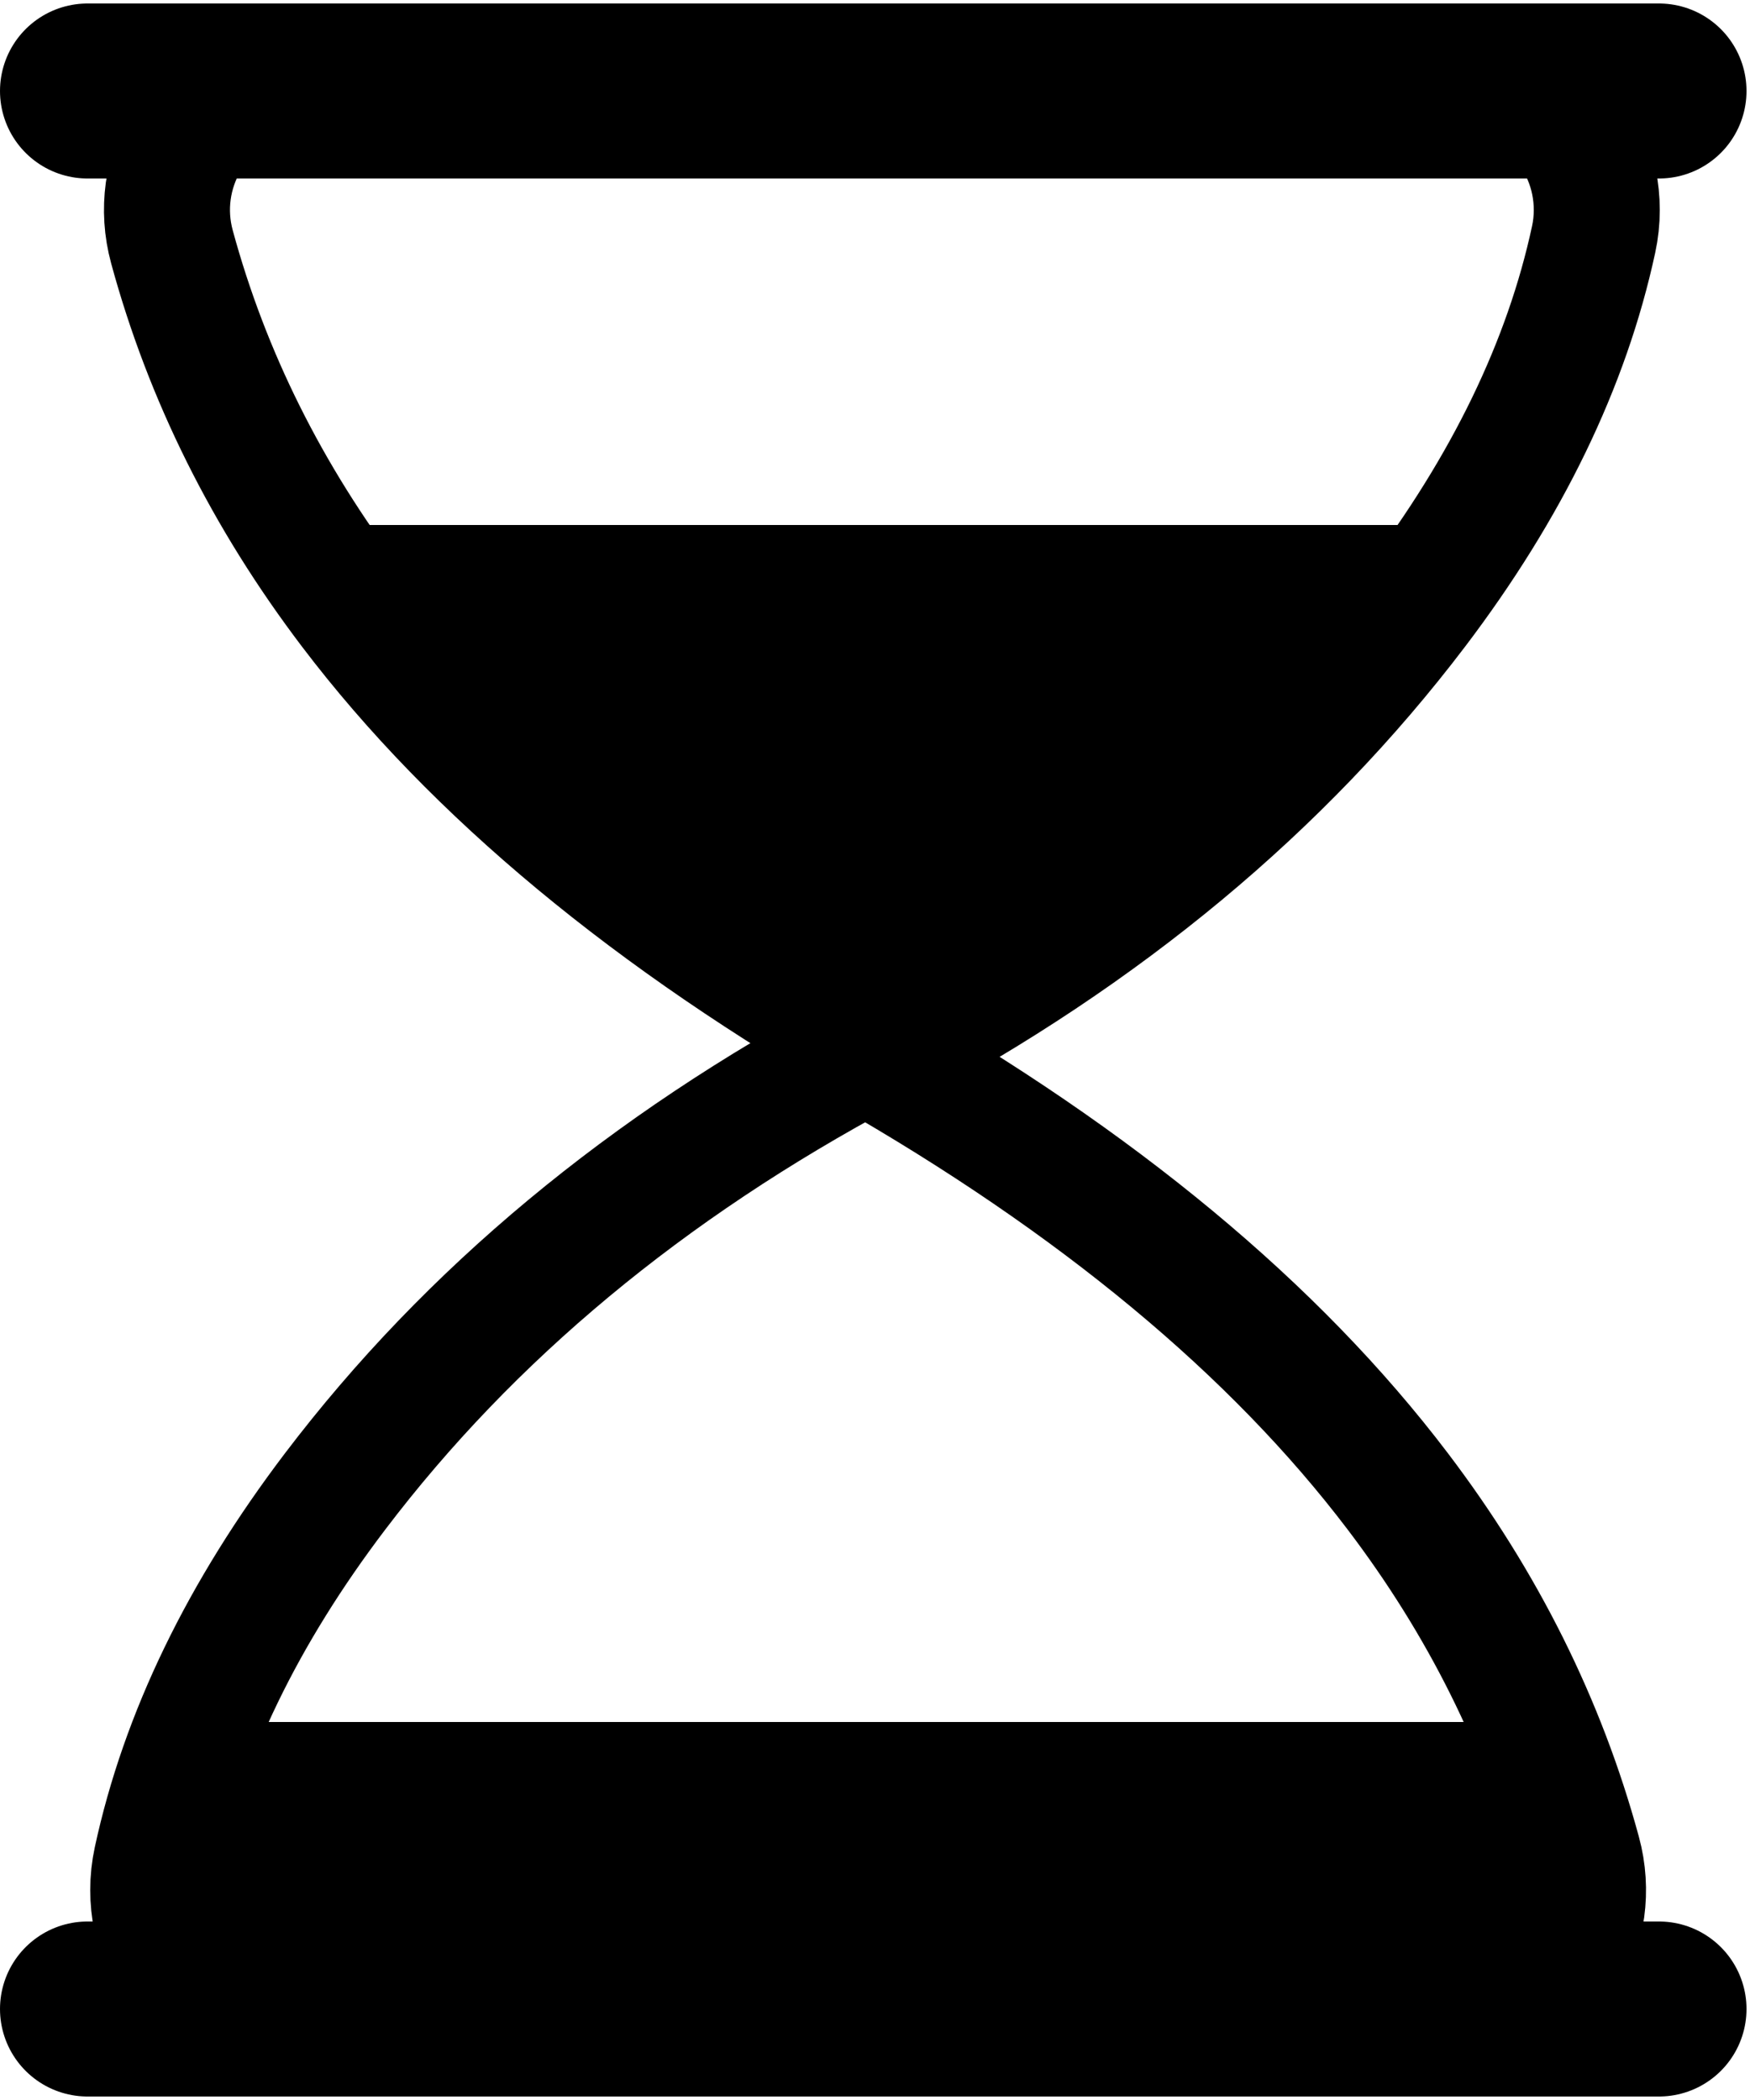
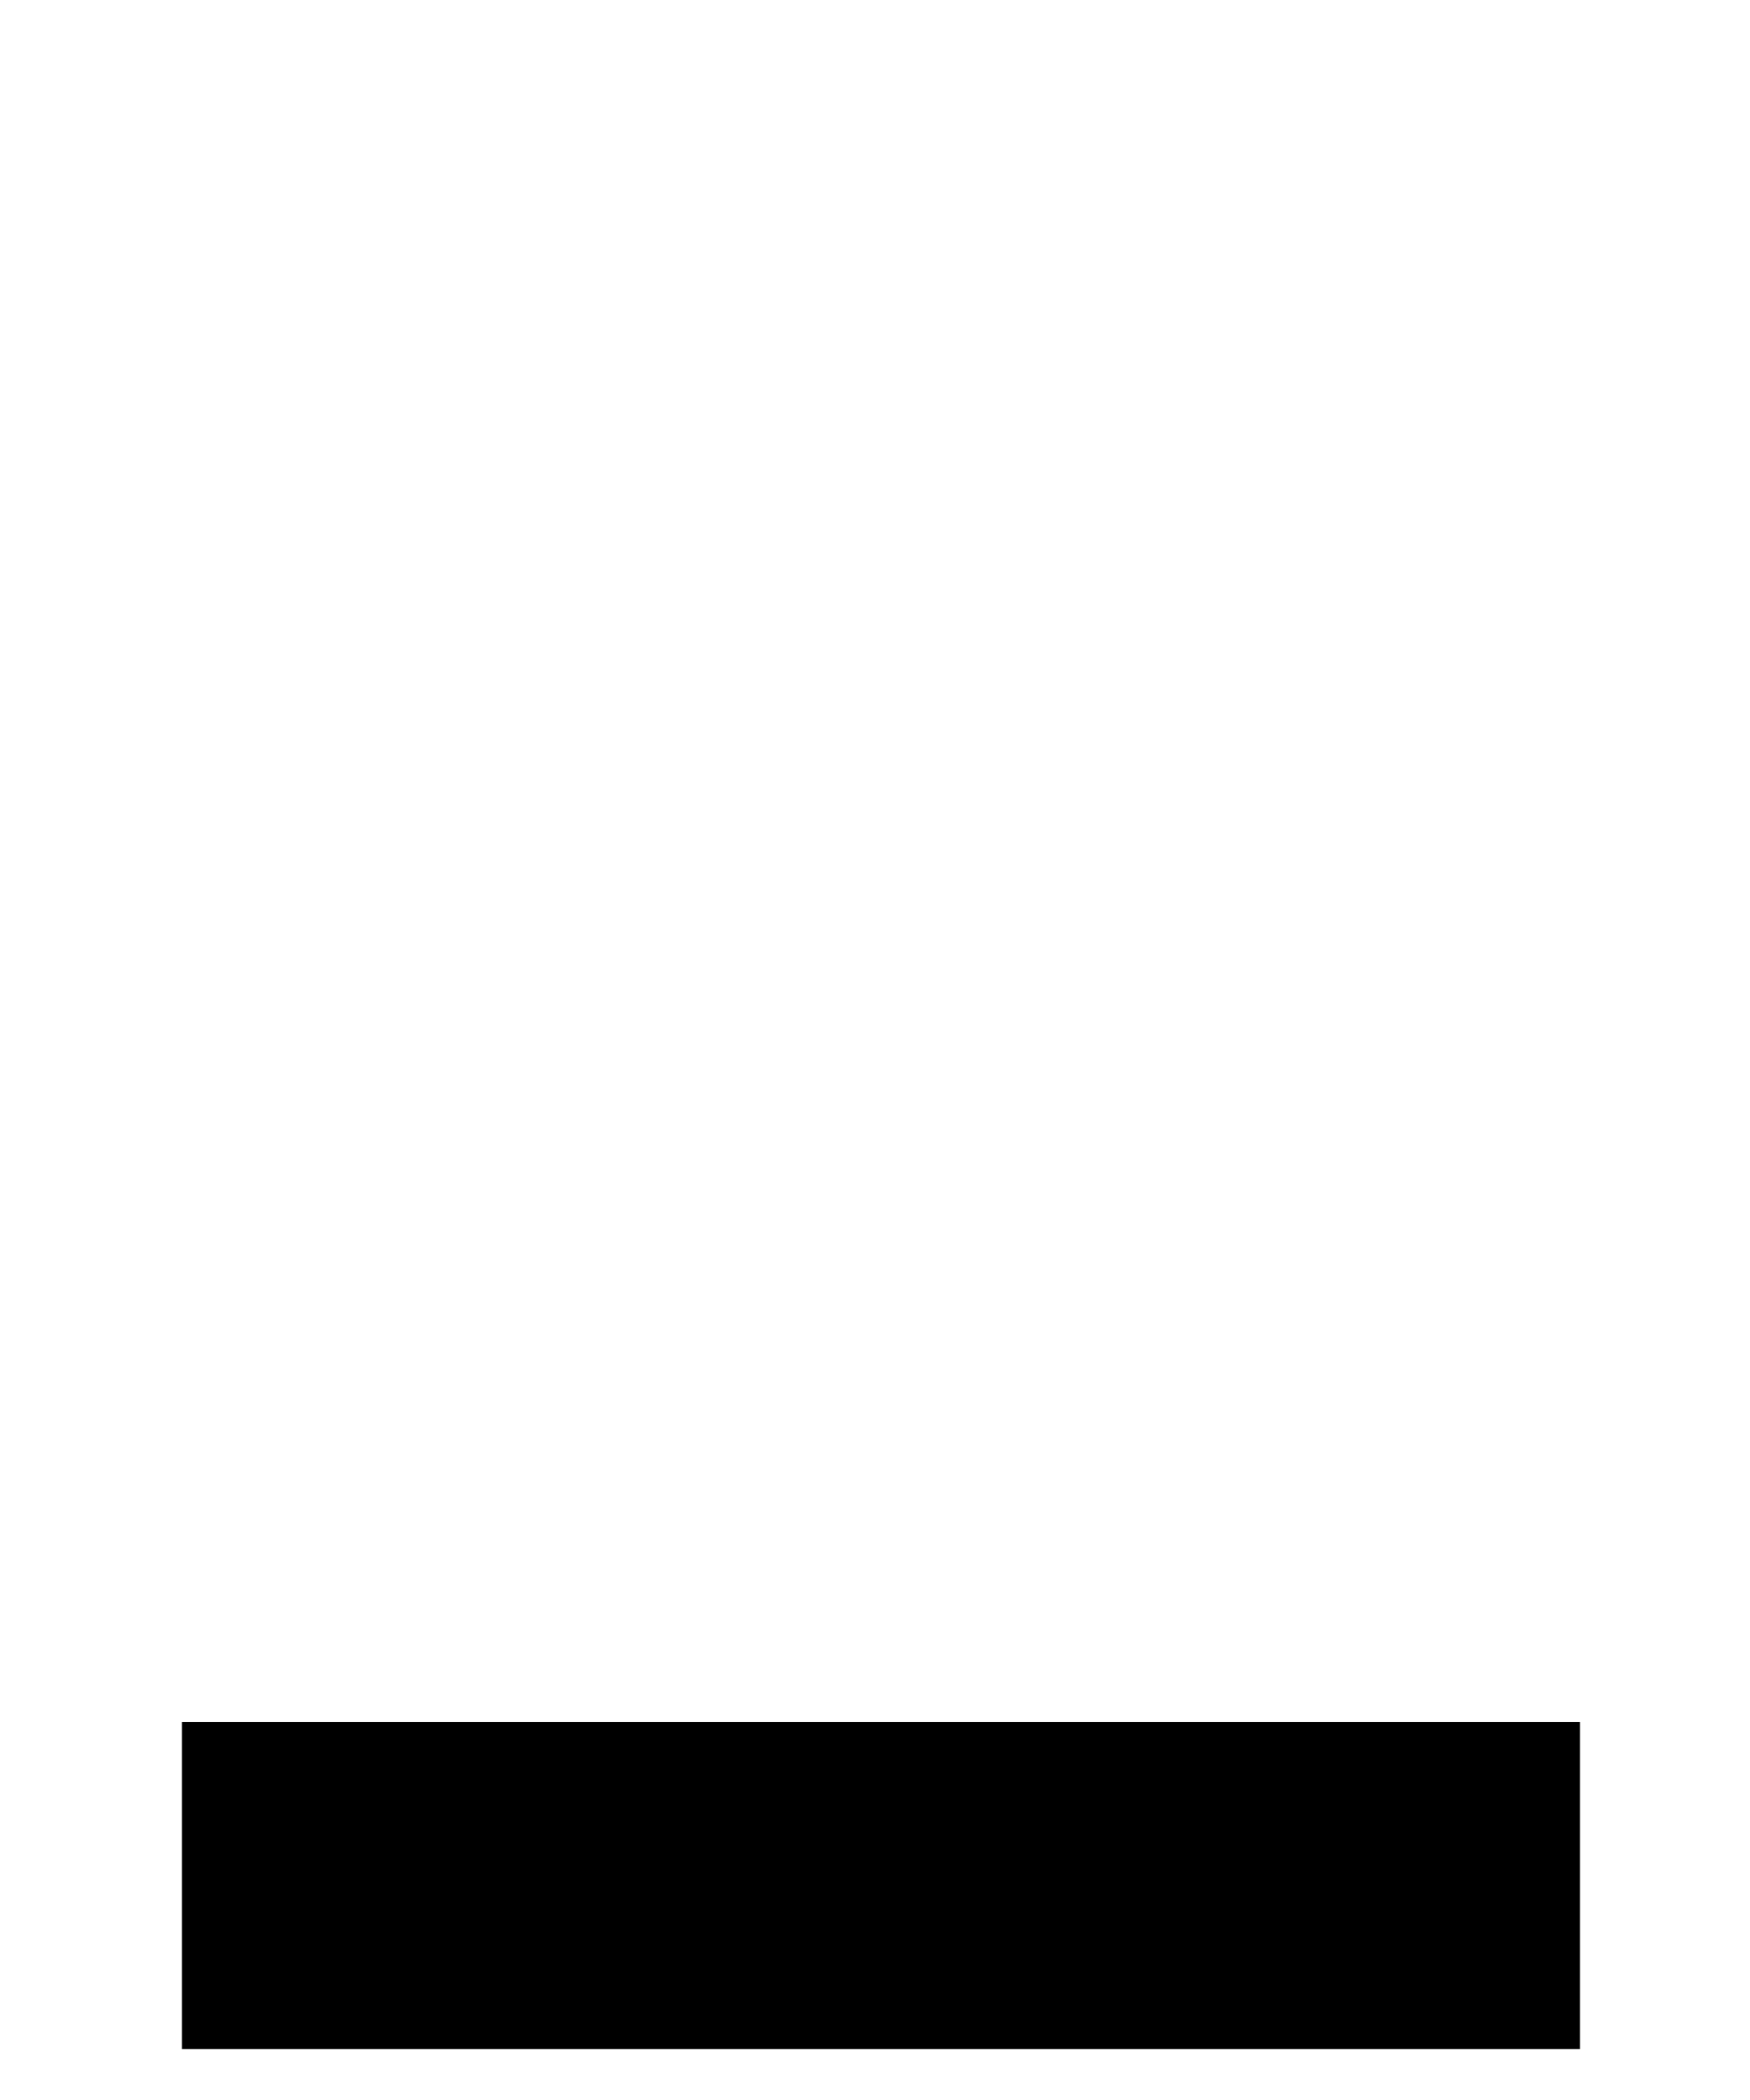
<svg xmlns="http://www.w3.org/2000/svg" width="25px" height="30px" viewBox="0 0 25 30" version="1.1">
  <title>hourglass</title>
  <desc>Created with Sketch.</desc>
  <g id="hourglass" stroke="none" stroke-width="1" fill="none" fill-rule="evenodd">
-     <path d="M4.386,1 L20.811,1 C21.915,1 22.811,1.895 22.811,3 C22.811,3.142 22.796,3.283 22.766,3.421 C22.383,5.198 21.532,6.956 20.211,8.696 C18.292,11.223 15.765,13.324 12.627,15 C9.322,13.112 6.79,11.011 5.033,8.696 C3.816,7.093 2.957,5.369 2.456,3.525 C2.166,2.459 2.795,1.36 3.861,1.07 C4.032,1.024 4.208,1 4.386,1 Z" id="Path-7" stroke="#000000" stroke-width="1.8" />
-     <path d="M4.386,15 L20.811,15 C21.915,15 22.811,15.895 22.811,17 C22.811,17.142 22.796,17.283 22.766,17.421 C22.383,19.198 21.532,20.956 20.211,22.696 C18.292,25.223 15.765,27.324 12.627,29 C9.322,27.112 6.79,25.011 5.033,22.696 C3.816,21.093 2.957,19.369 2.456,17.525 C2.166,16.459 2.795,15.36 3.861,15.07 C4.032,15.024 4.208,15 4.386,15 Z" id="Path-7" stroke="#000000" stroke-width="1.8" transform="translate(12.5, 22) rotate(-180) translate(-12.5, -22) " />
    <polygon id="Line-8" stroke="#000000" stroke-width="0.8" fill="#000000" stroke-linecap="round" points="2.999 25 22.172 25 22.172 28.872 2.999 28.872" />
-     <polygon id="Path-11" stroke="#000000" fill="#000000" points="4.708 8 20.871 8 17.37 11.576 12.79 15 9.112 12.931 6.413 10.399" />
-     <line x1="1.25" y1="1.3" x2="23.7" y2="1.3" id="Line-7" stroke="#000000" stroke-width="2.5" stroke-linecap="round" />
-     <line x1="1.25" y1="28.7" x2="23.7" y2="28.7" id="Line-7" stroke="#000000" stroke-width="2.5" stroke-linecap="round" />
  </g>
</svg>